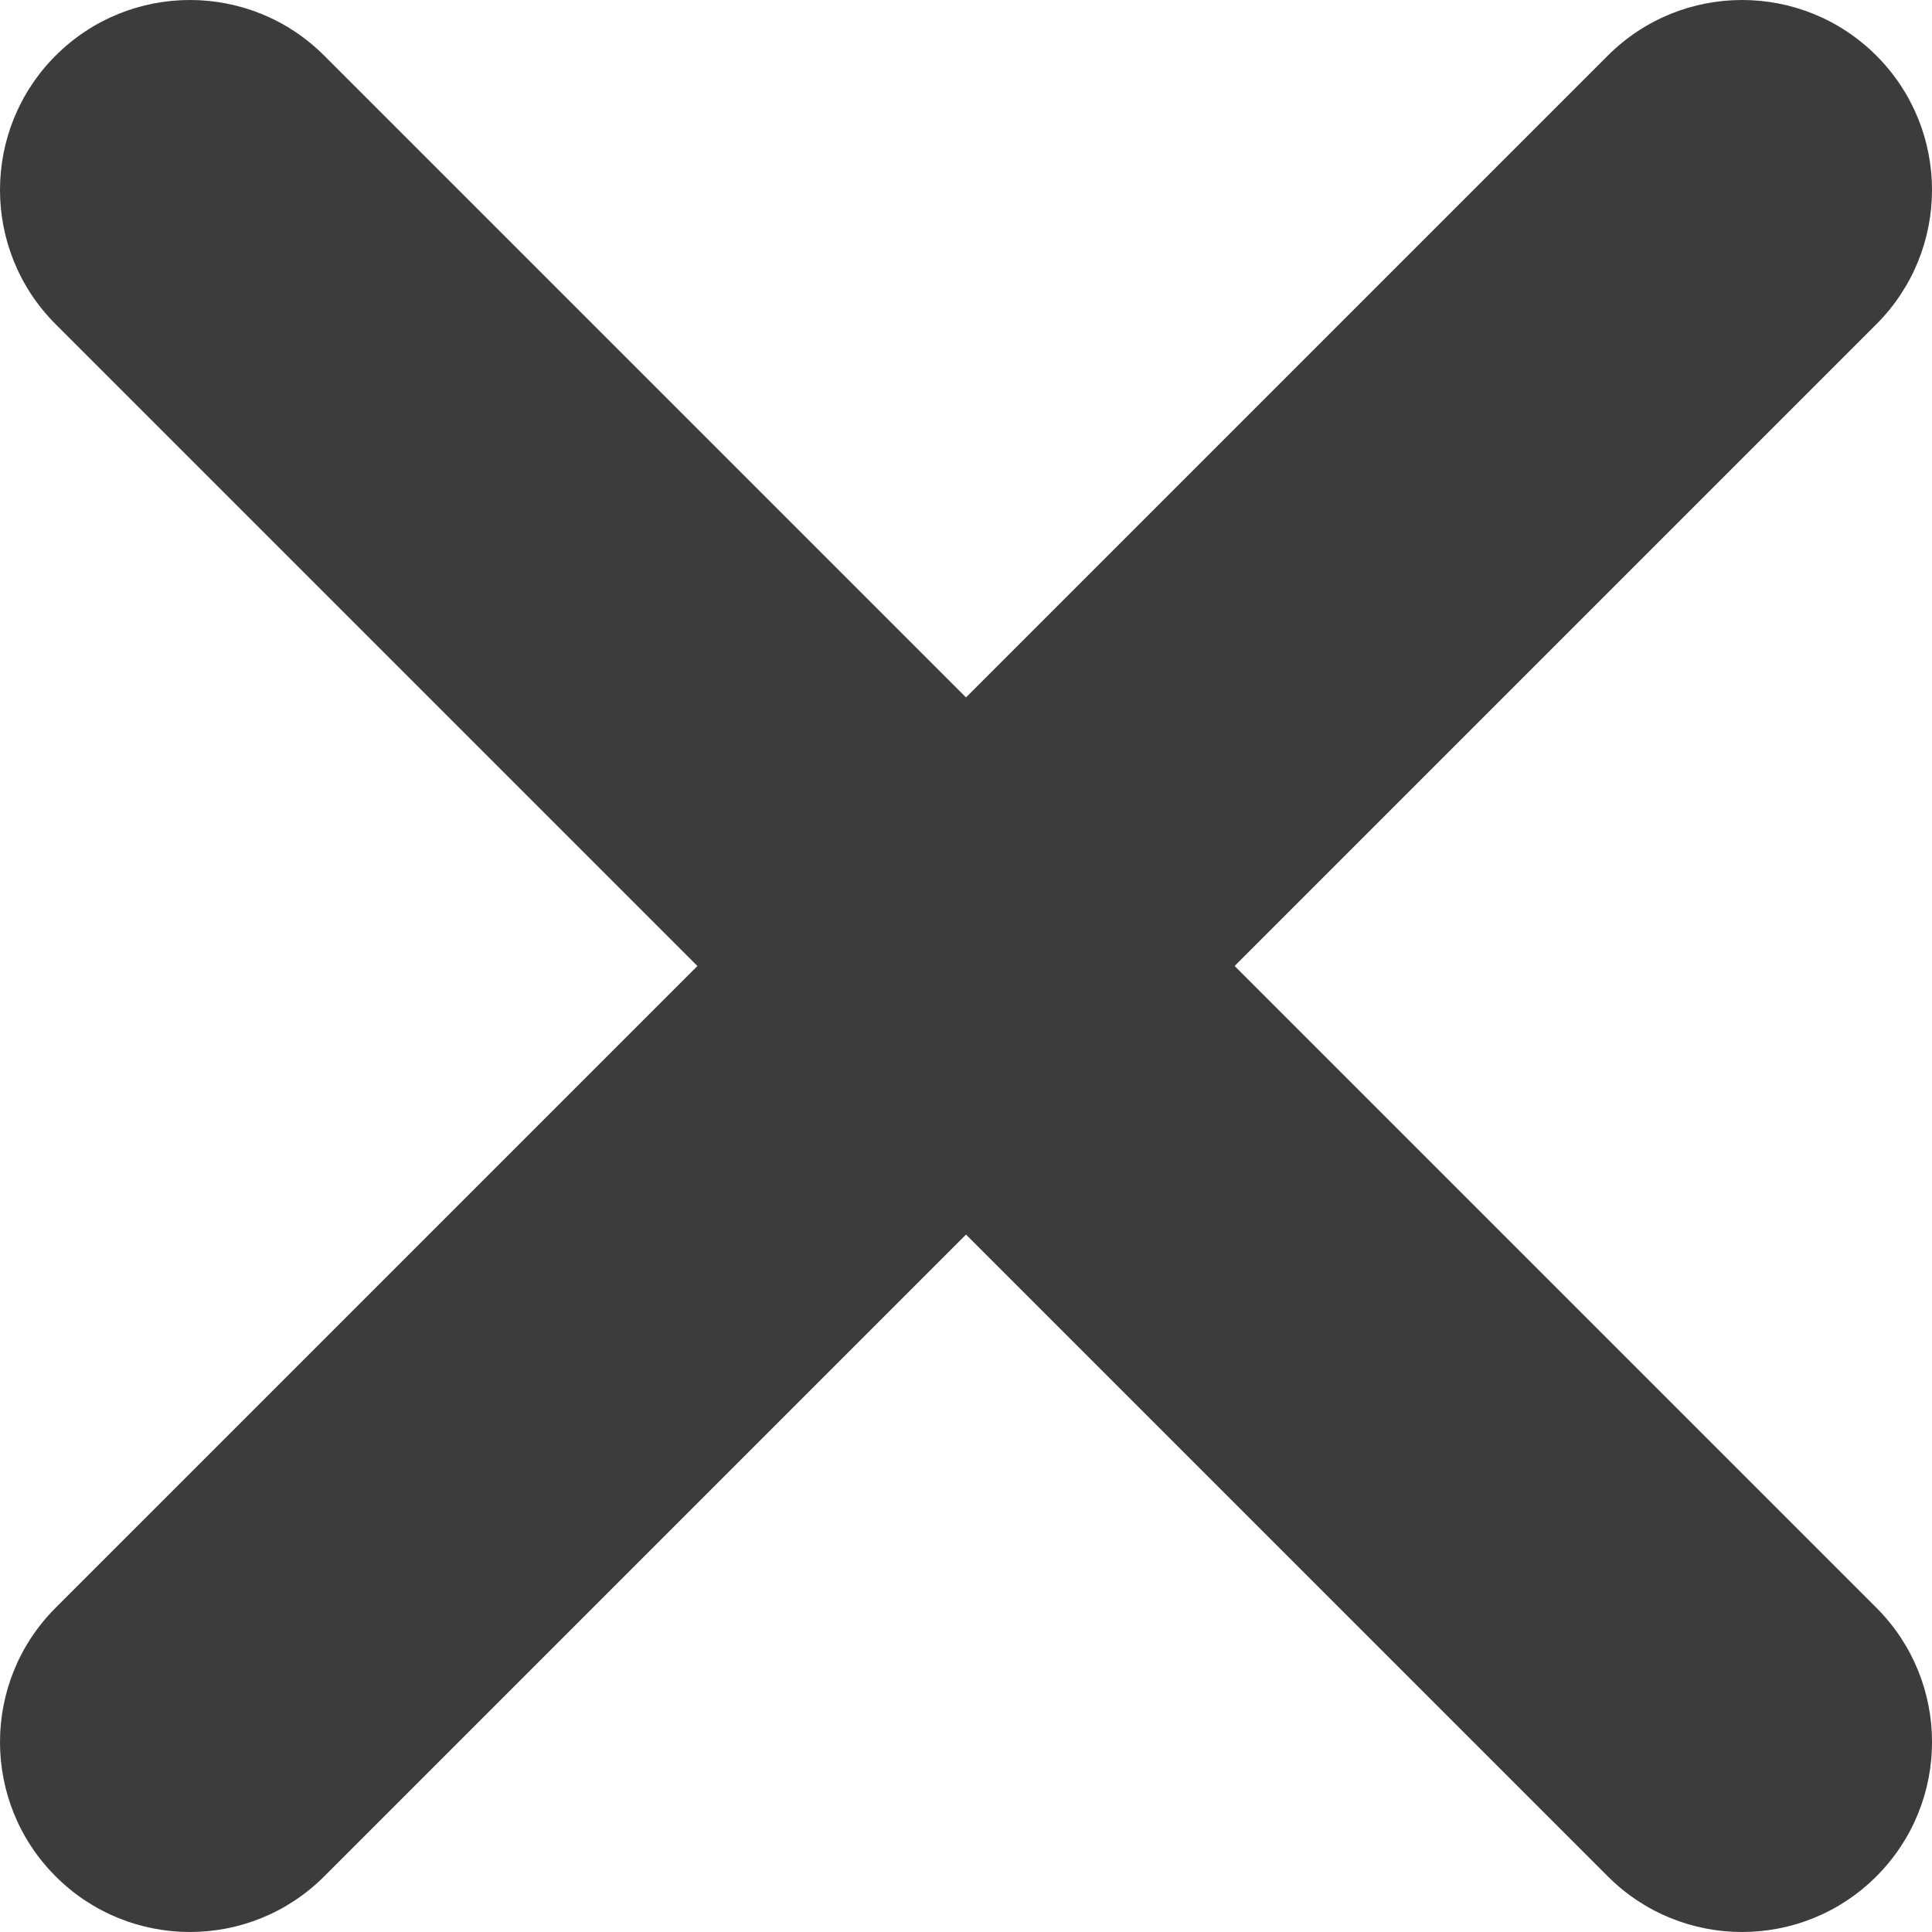
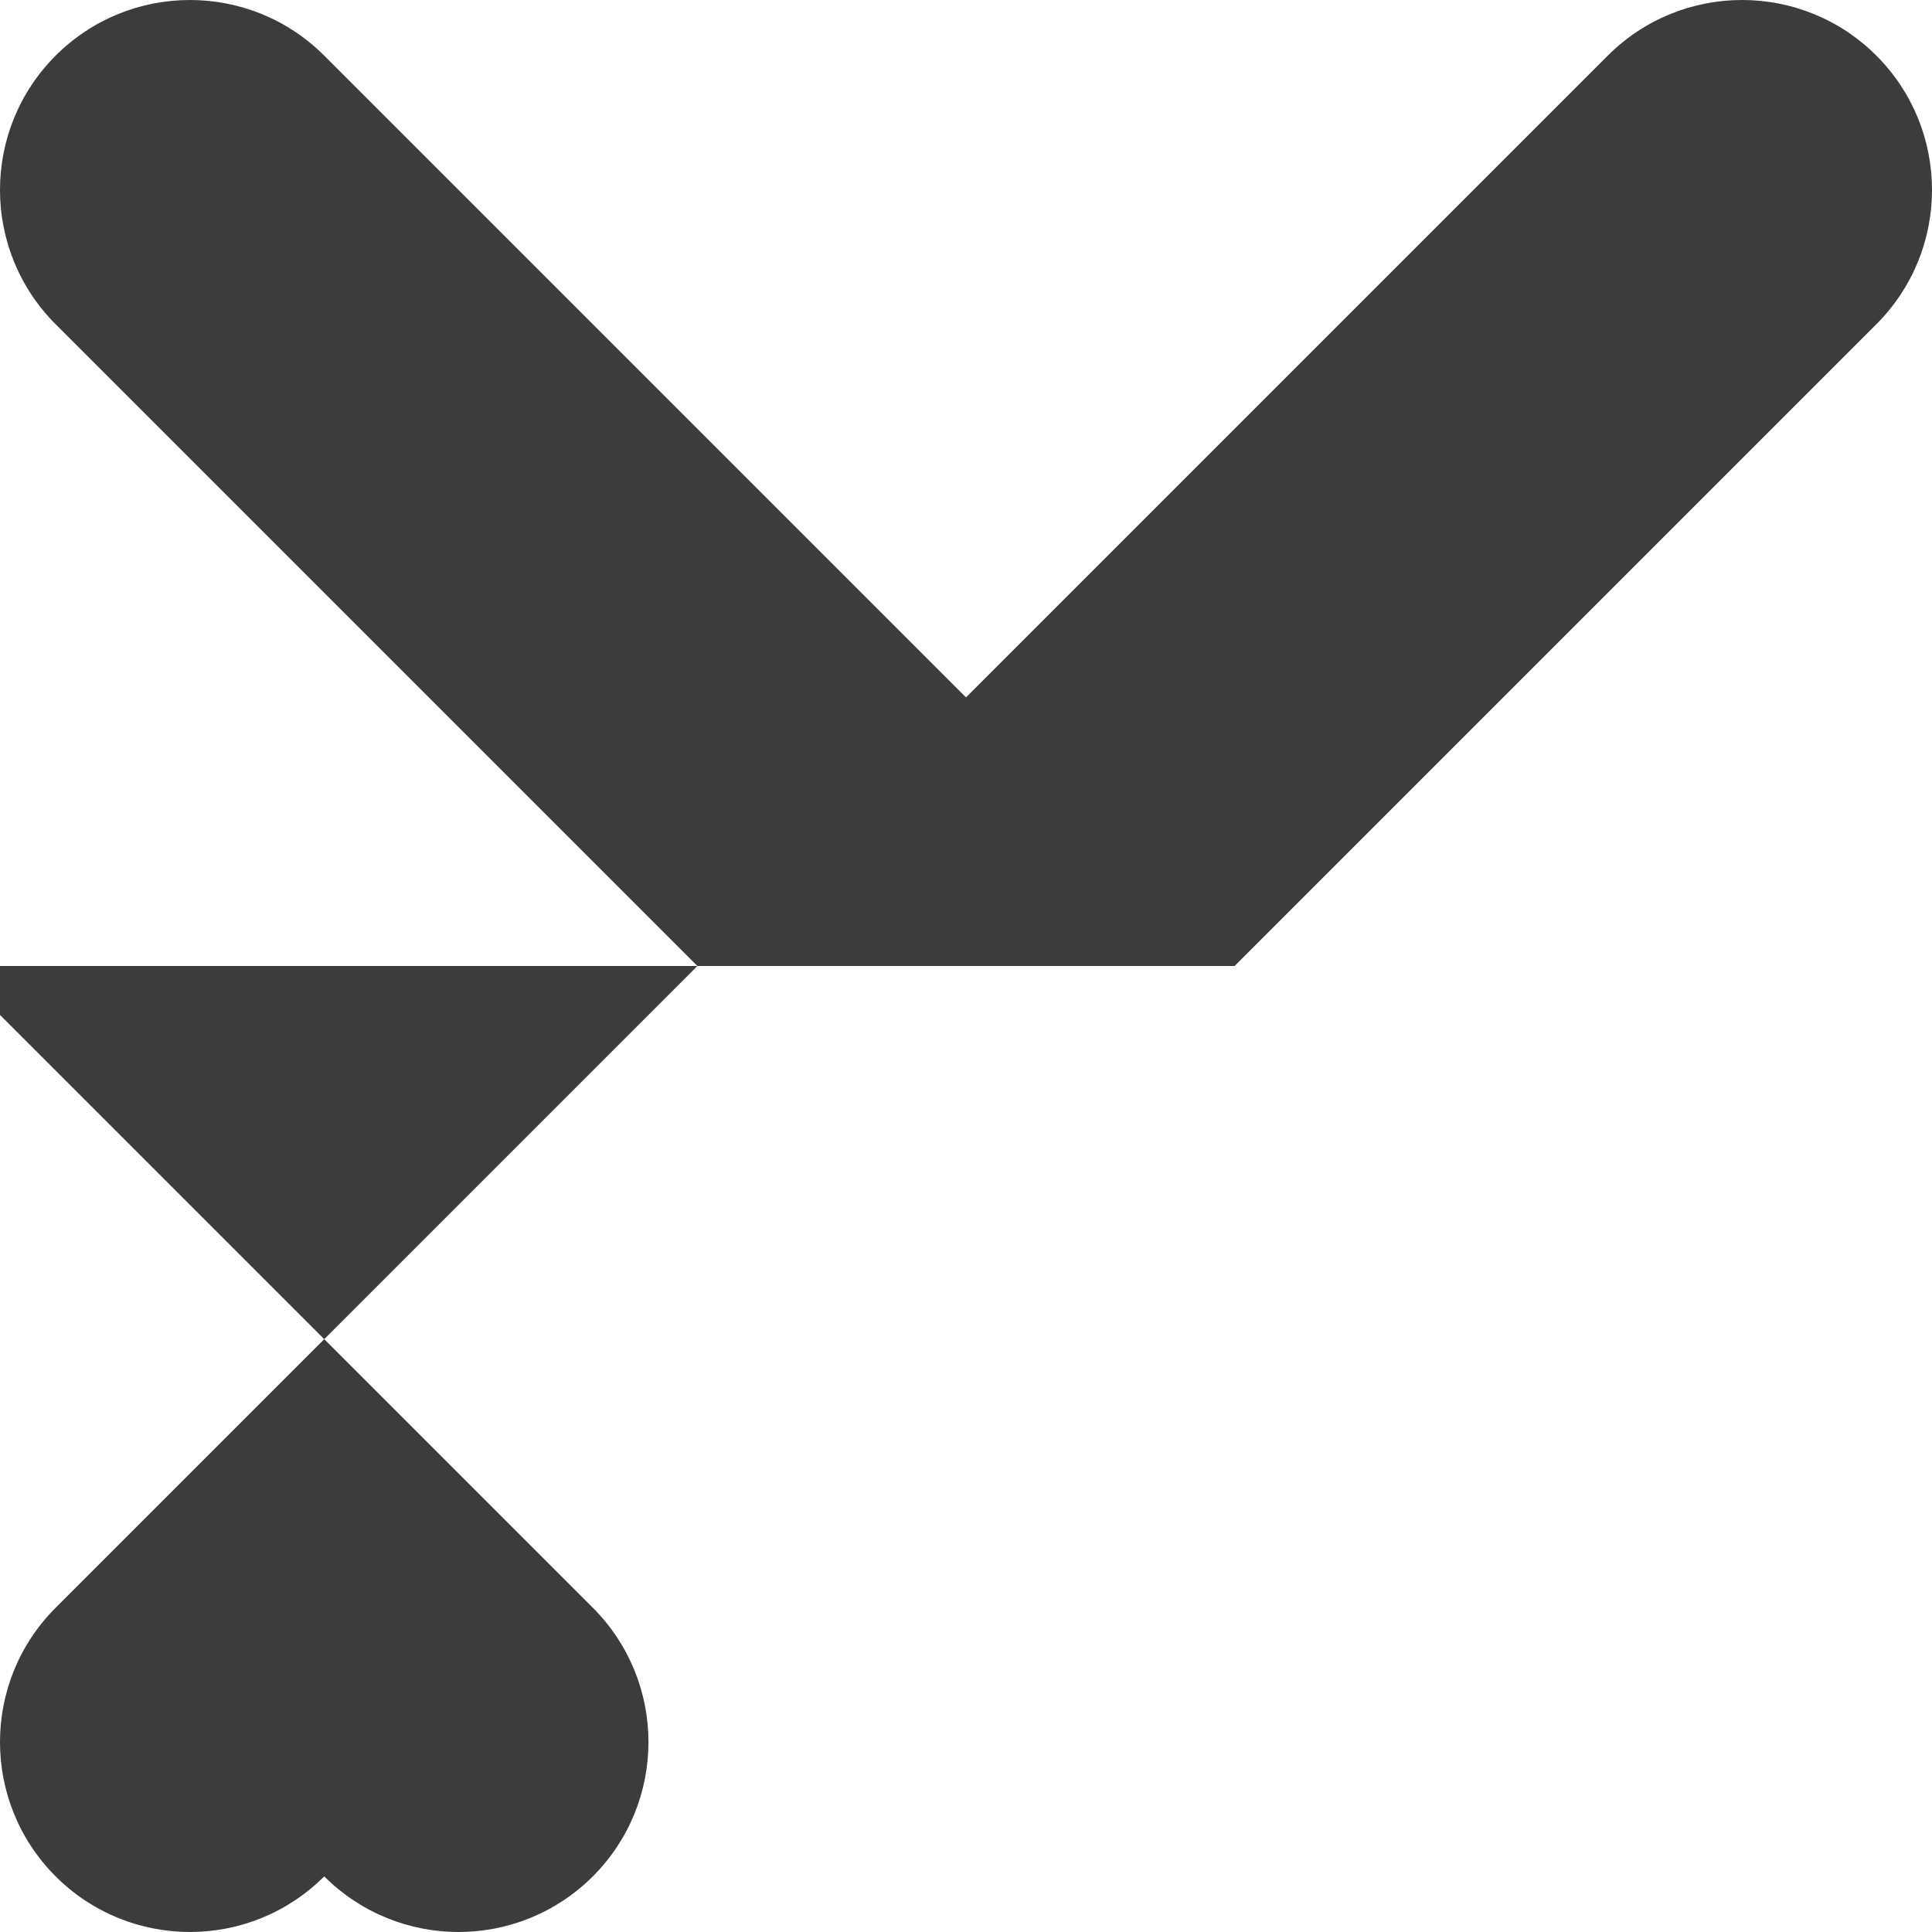
<svg xmlns="http://www.w3.org/2000/svg" id="_レイヤー_1" data-name=" レイヤー 1" viewBox="0 0 1717.78 1717.78">
  <defs>
    <style>
      .cls-1 {
        fill: #3c3c3c;
      }
    </style>
  </defs>
-   <path class="cls-1" d="M1097.7,858.89l570.62-570.62c65.95-65.95,65.95-172.87,0-238.81-65.95-65.95-172.87-65.95-238.81,0l-570.62,570.62L288.27,49.46c-65.95-65.95-172.87-65.95-238.81,0-65.95,65.95-65.95,172.87,0,238.81l570.62,570.62L49.46,1429.5c-65.95,65.95-65.95,172.87,0,238.81,32.97,32.97,76.19,49.46,119.41,49.46s86.43-16.49,119.41-49.46l570.62-570.62,570.62,570.62c32.97,32.97,76.19,49.46,119.41,49.46s86.43-16.49,119.41-49.46c65.95-65.95,65.95-172.87,0-238.81l-570.62-570.62h-.02Z" />
+   <path class="cls-1" d="M1097.7,858.89l570.62-570.62c65.95-65.95,65.95-172.87,0-238.81-65.95-65.95-172.87-65.95-238.81,0l-570.62,570.62L288.27,49.46c-65.95-65.95-172.87-65.95-238.81,0-65.95,65.95-65.95,172.87,0,238.81l570.62,570.62L49.46,1429.5c-65.95,65.95-65.95,172.87,0,238.81,32.97,32.97,76.19,49.46,119.41,49.46s86.43-16.49,119.41-49.46c32.97,32.97,76.19,49.46,119.41,49.46s86.43-16.49,119.41-49.46c65.95-65.95,65.95-172.87,0-238.81l-570.62-570.62h-.02Z" />
</svg>